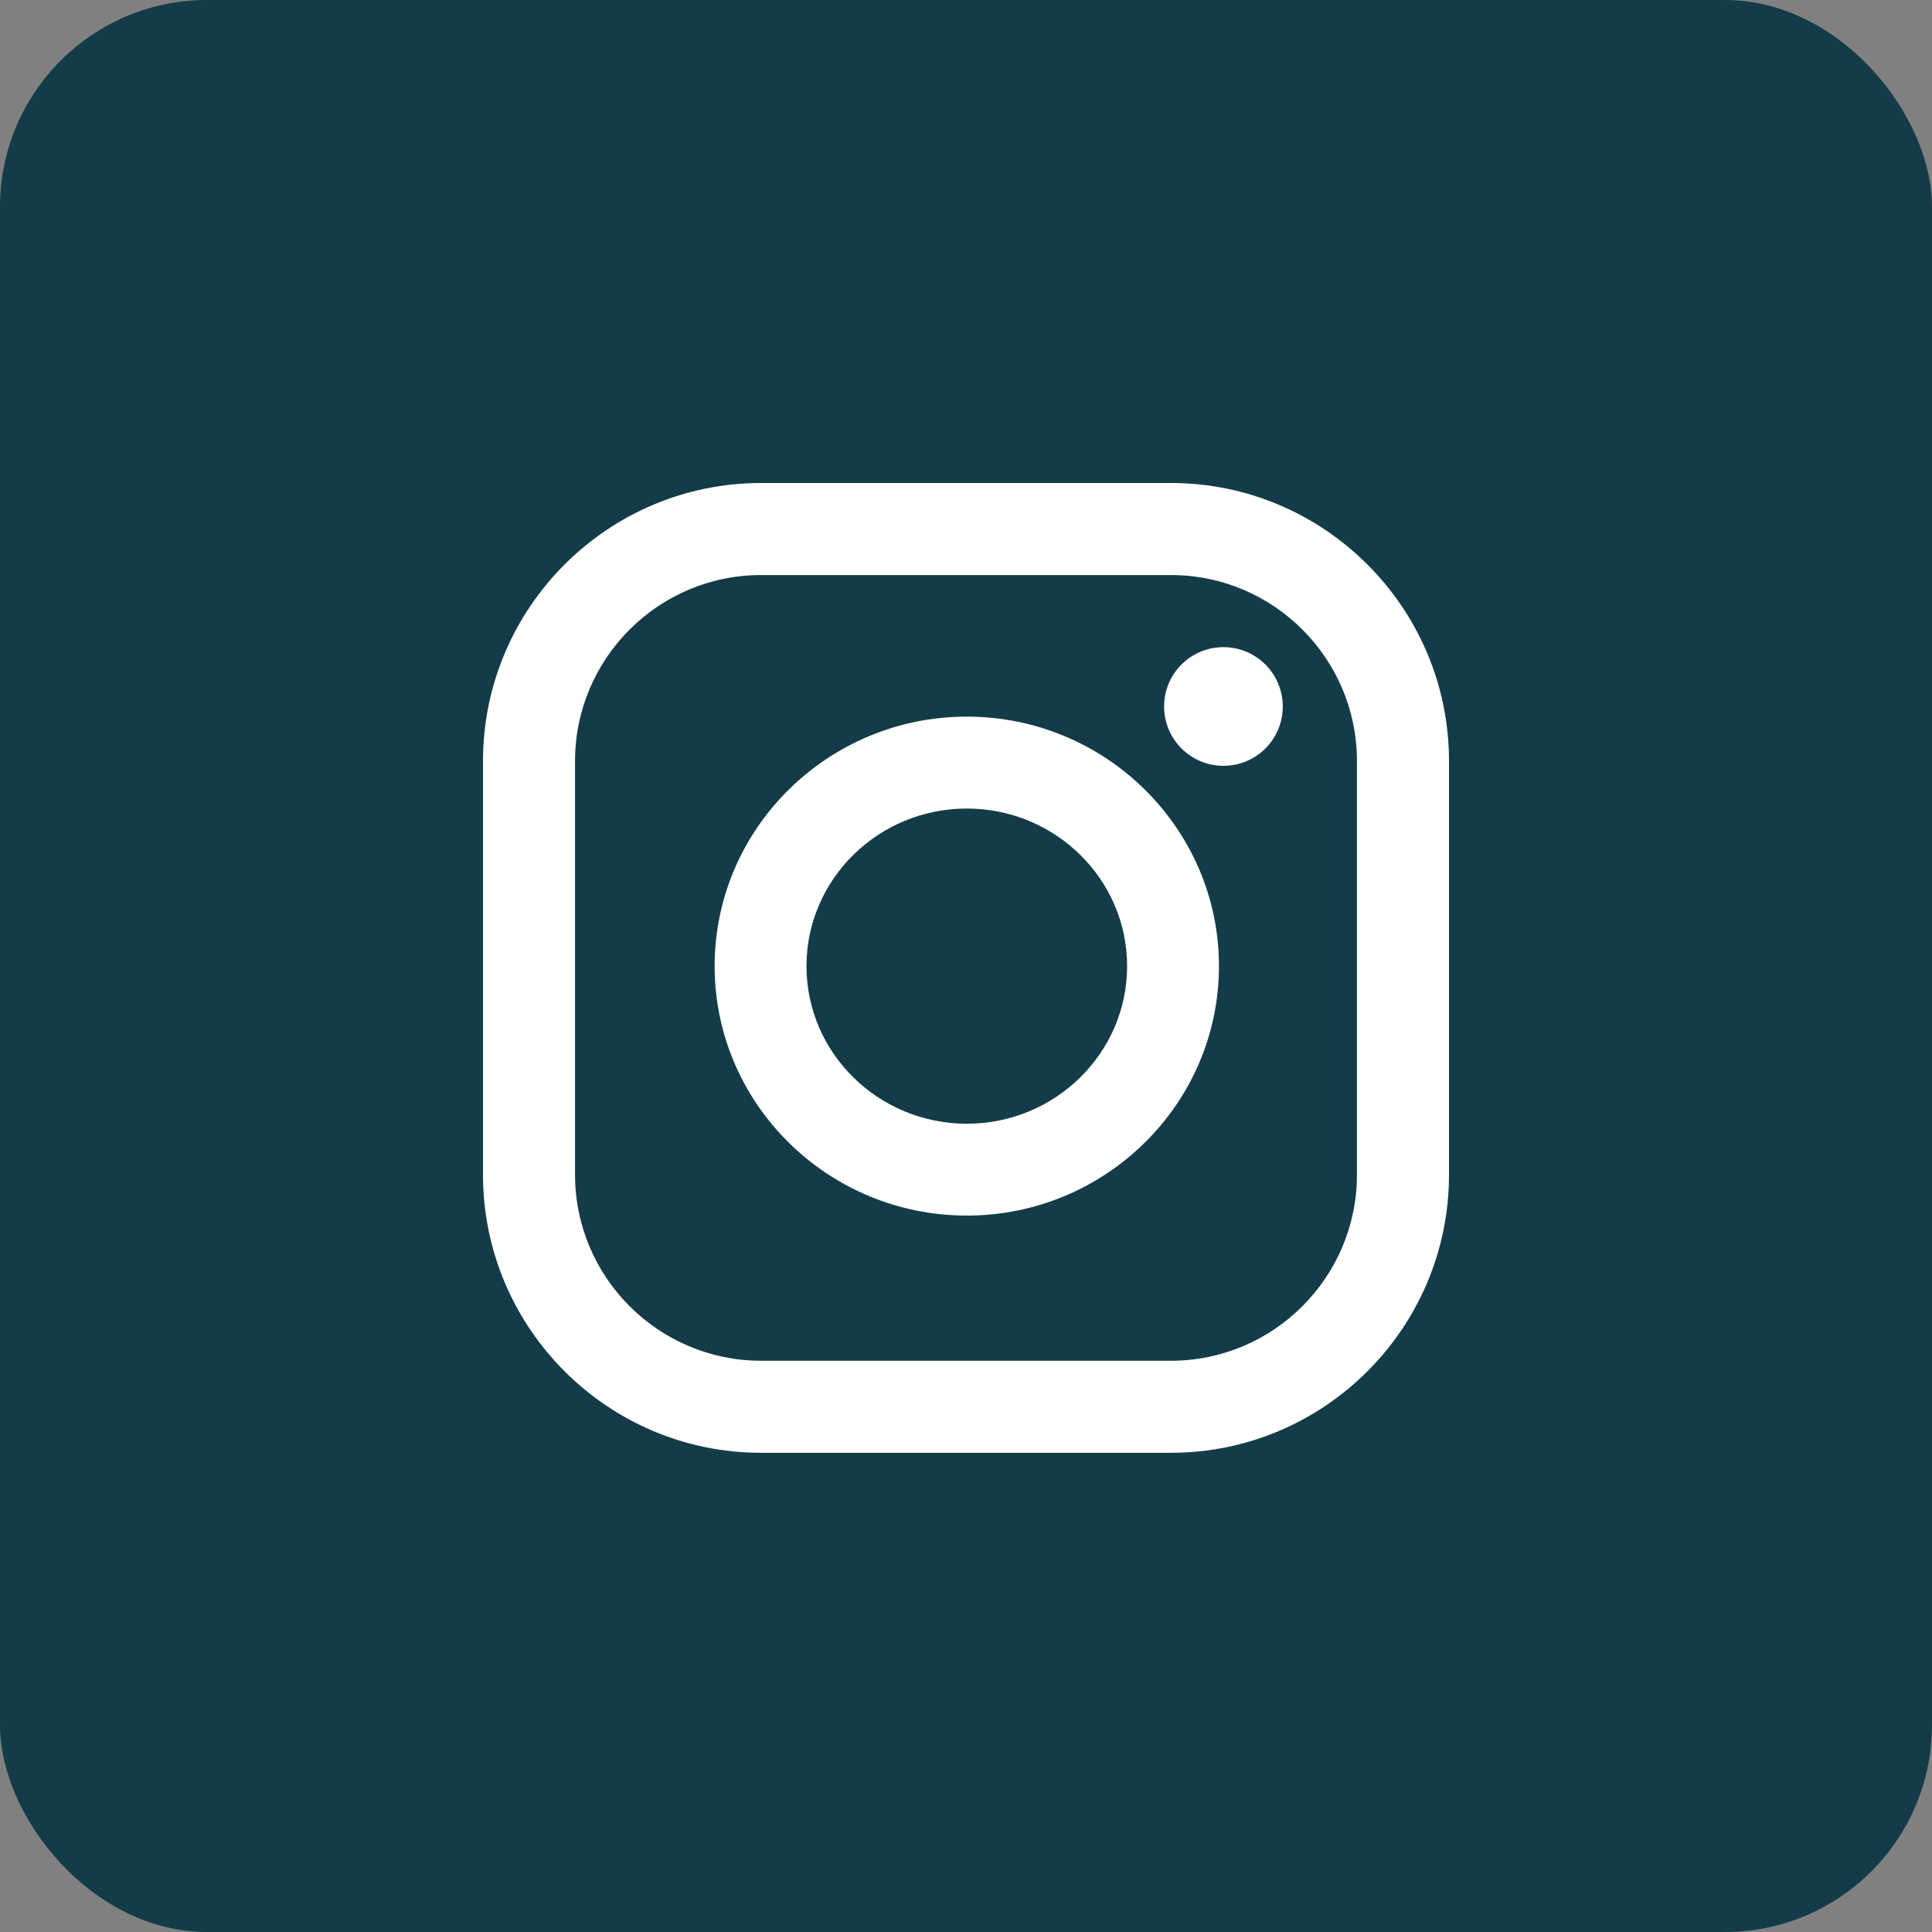
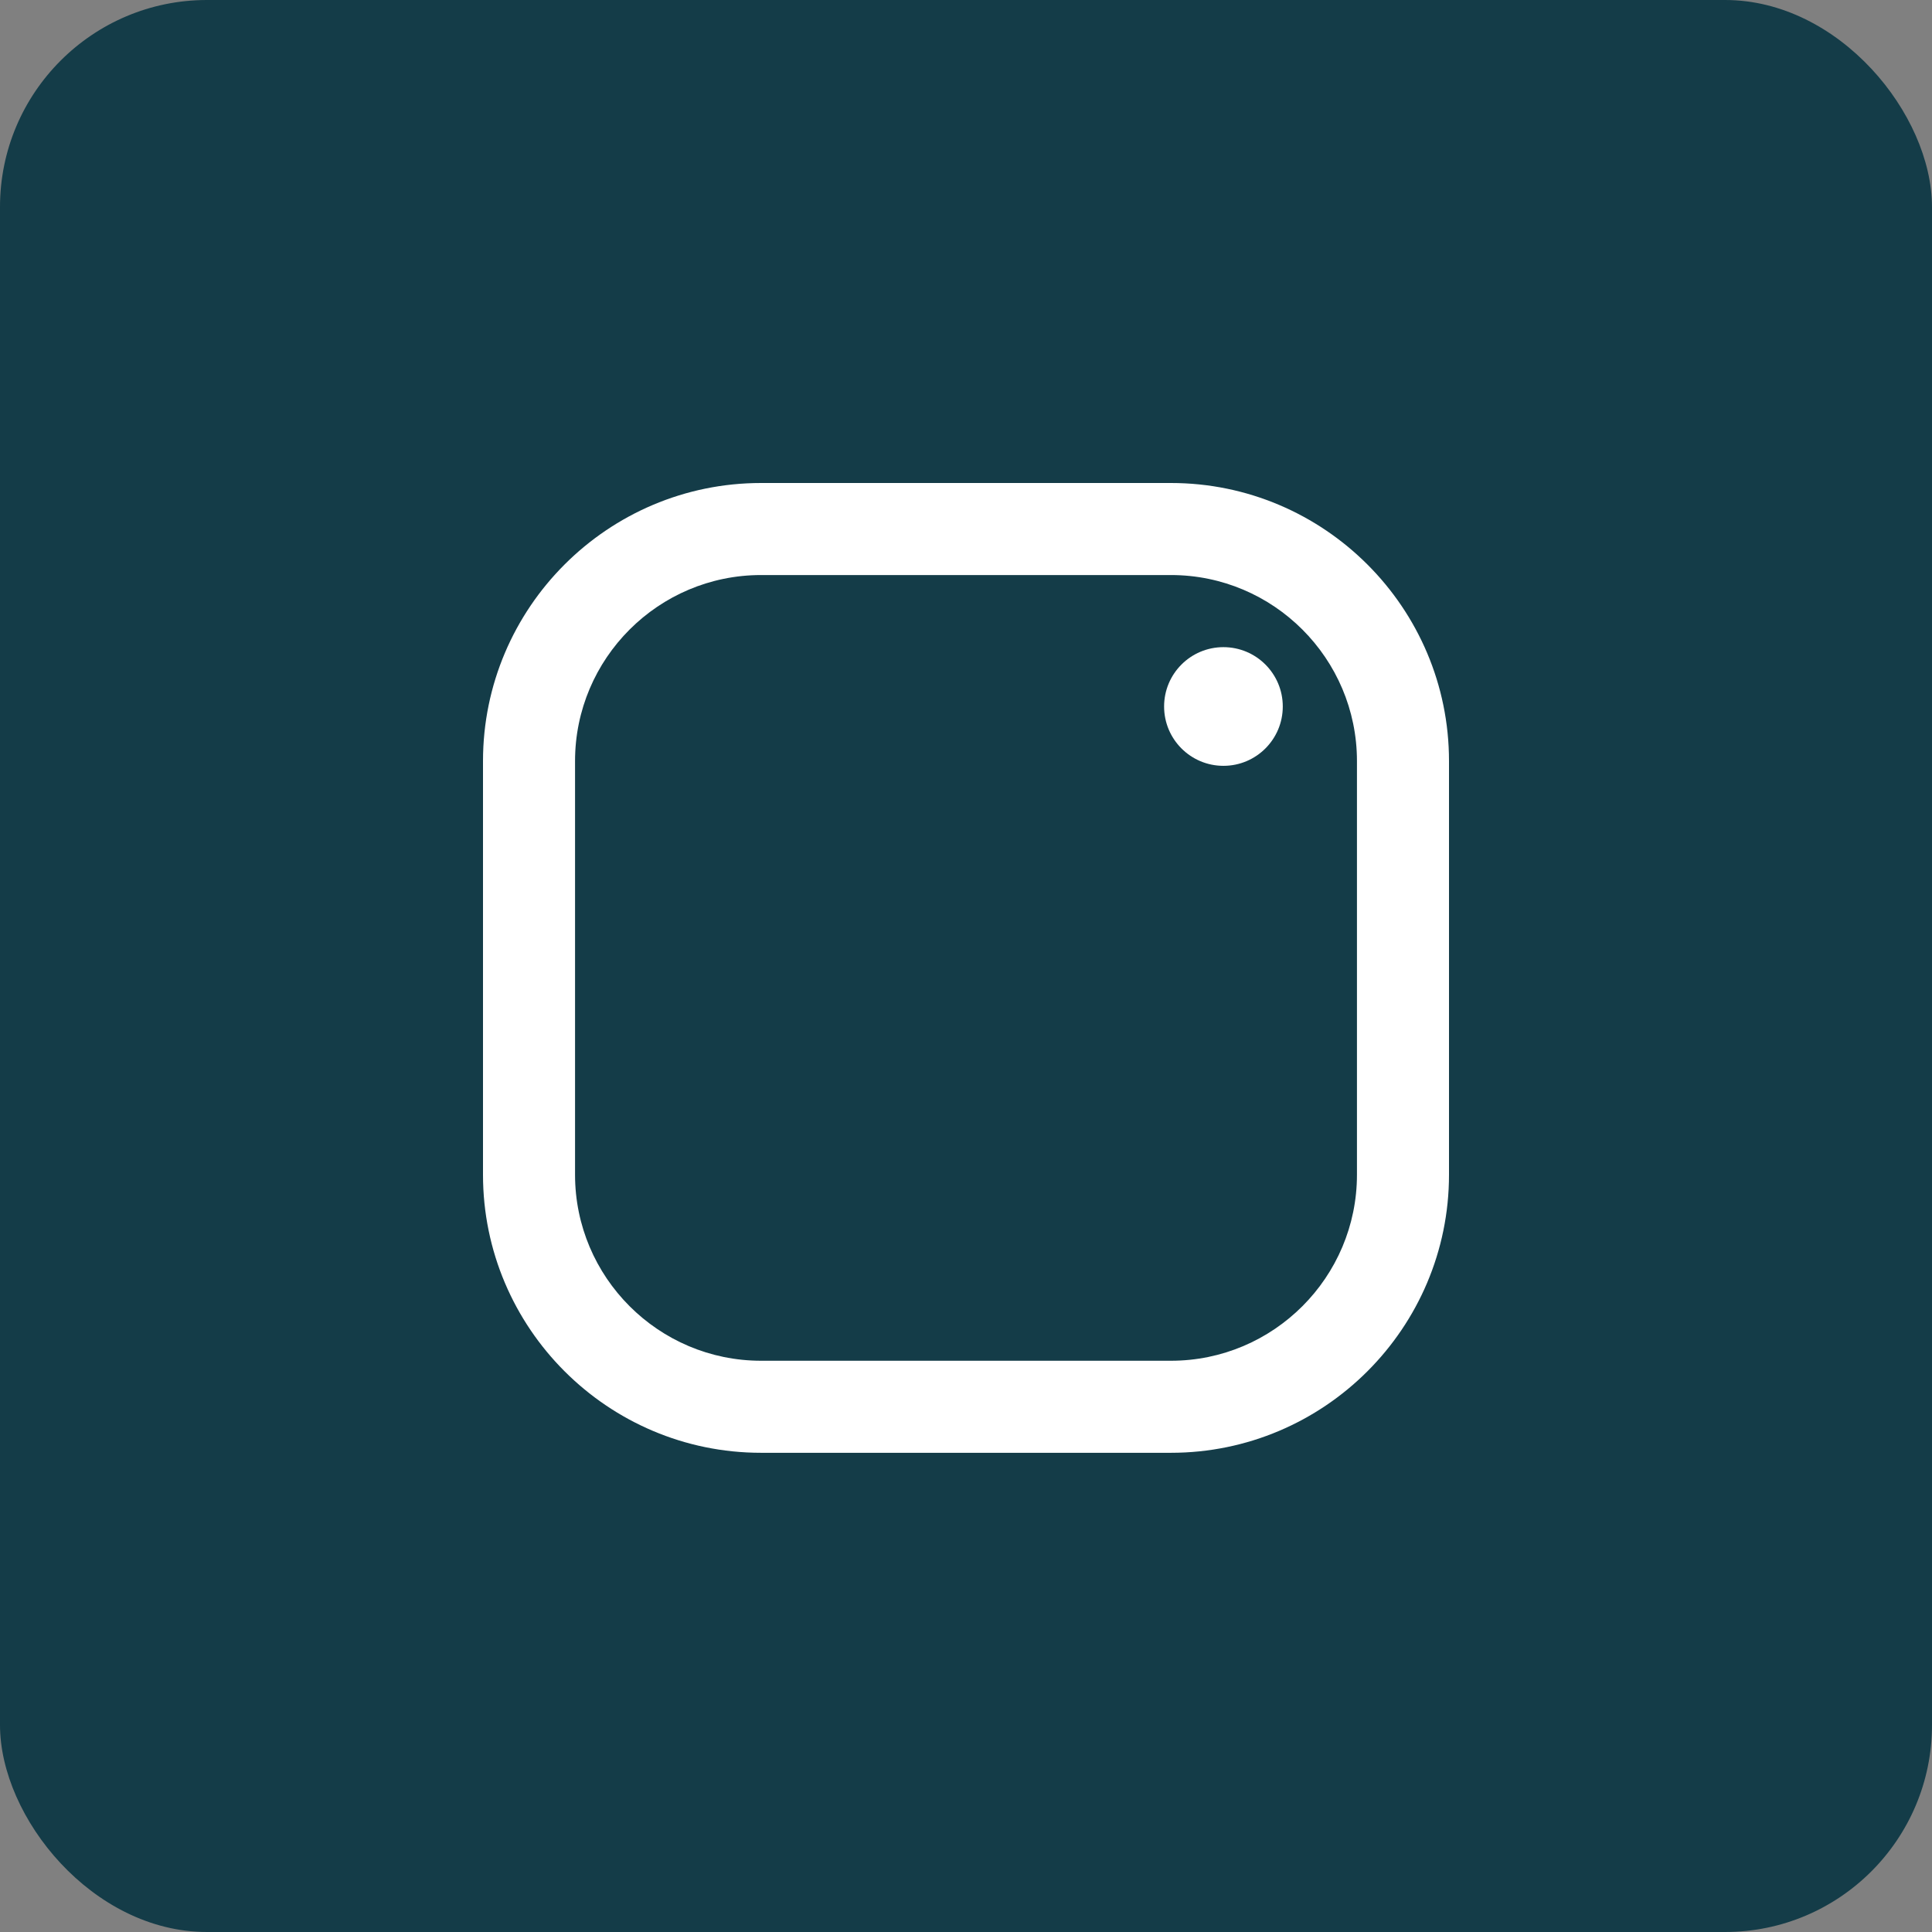
<svg xmlns="http://www.w3.org/2000/svg" width="28" height="28" viewBox="0 0 28 28" fill="none">
  <rect x="0" y="0" width="28" height="28" fill="#808080" stroke="none" />
  <rect width="28" height="28" rx="3" fill="#143C48" />
-   <path d="M14.012 10.386C11.997 10.386 10.357 12.008 10.357 14.002C10.357 15.995 11.996 17.617 14.012 17.617C16.026 17.617 17.666 15.995 17.666 14.002C17.666 12.008 16.026 10.386 14.012 10.386ZM14.012 16.286C12.73 16.286 11.688 15.261 11.688 14.002C11.688 12.742 12.73 11.718 14.012 11.718C15.293 11.718 16.335 12.742 16.335 14.002C16.335 15.262 15.293 16.286 14.012 16.286Z" fill="white" />
  <path d="M16.97 7H11.03C8.808 7 7 8.808 7 11.03V17.025C7 19.247 8.808 21.055 11.03 21.055H16.97C19.192 21.055 21 19.247 21 17.025V11.03C21 8.808 19.192 7 16.97 7ZM19.666 17.025C19.666 18.511 18.457 19.721 16.97 19.721H11.03C9.543 19.721 8.334 18.511 8.334 17.025V11.03C8.334 9.543 9.543 8.334 11.03 8.334H16.97C18.457 8.334 19.666 9.543 19.666 11.03V17.025Z" fill="white" />
  <path d="M17.731 11.099C18.206 11.099 18.591 10.714 18.591 10.239C18.591 9.764 18.206 9.379 17.731 9.379C17.256 9.379 16.871 9.764 16.871 10.239C16.871 10.714 17.256 11.099 17.731 11.099Z" fill="white" />
</svg>